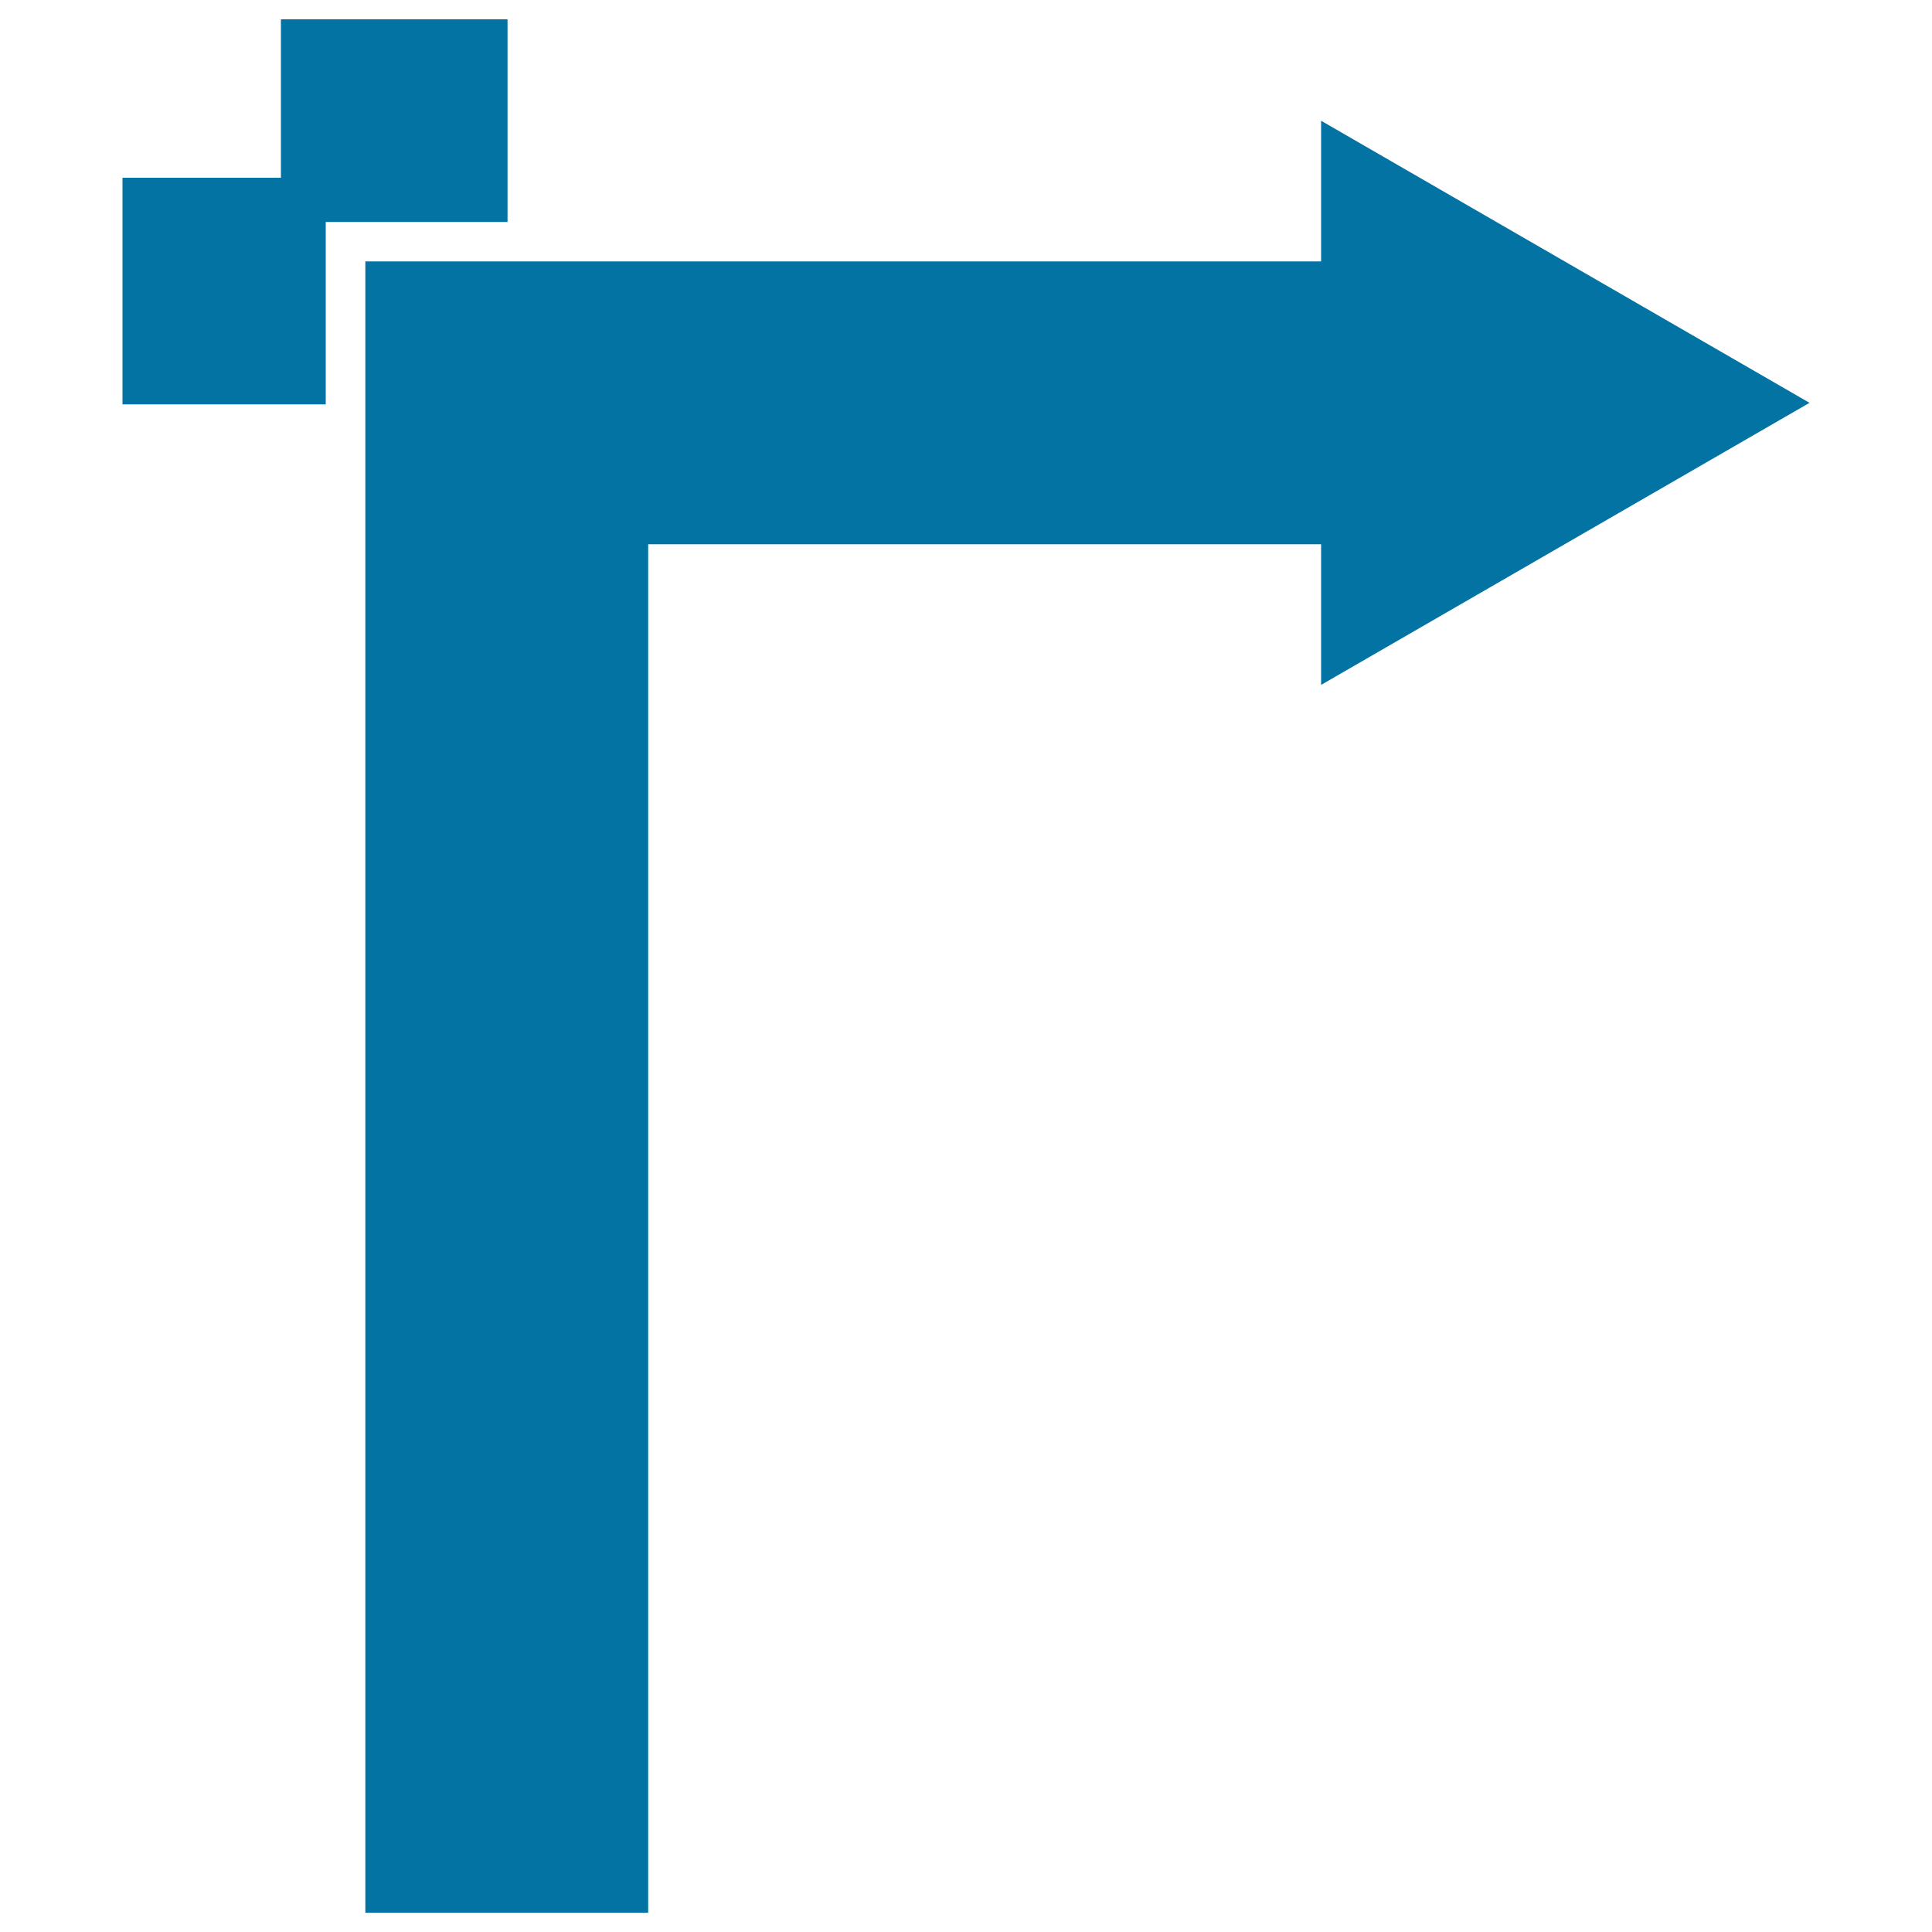
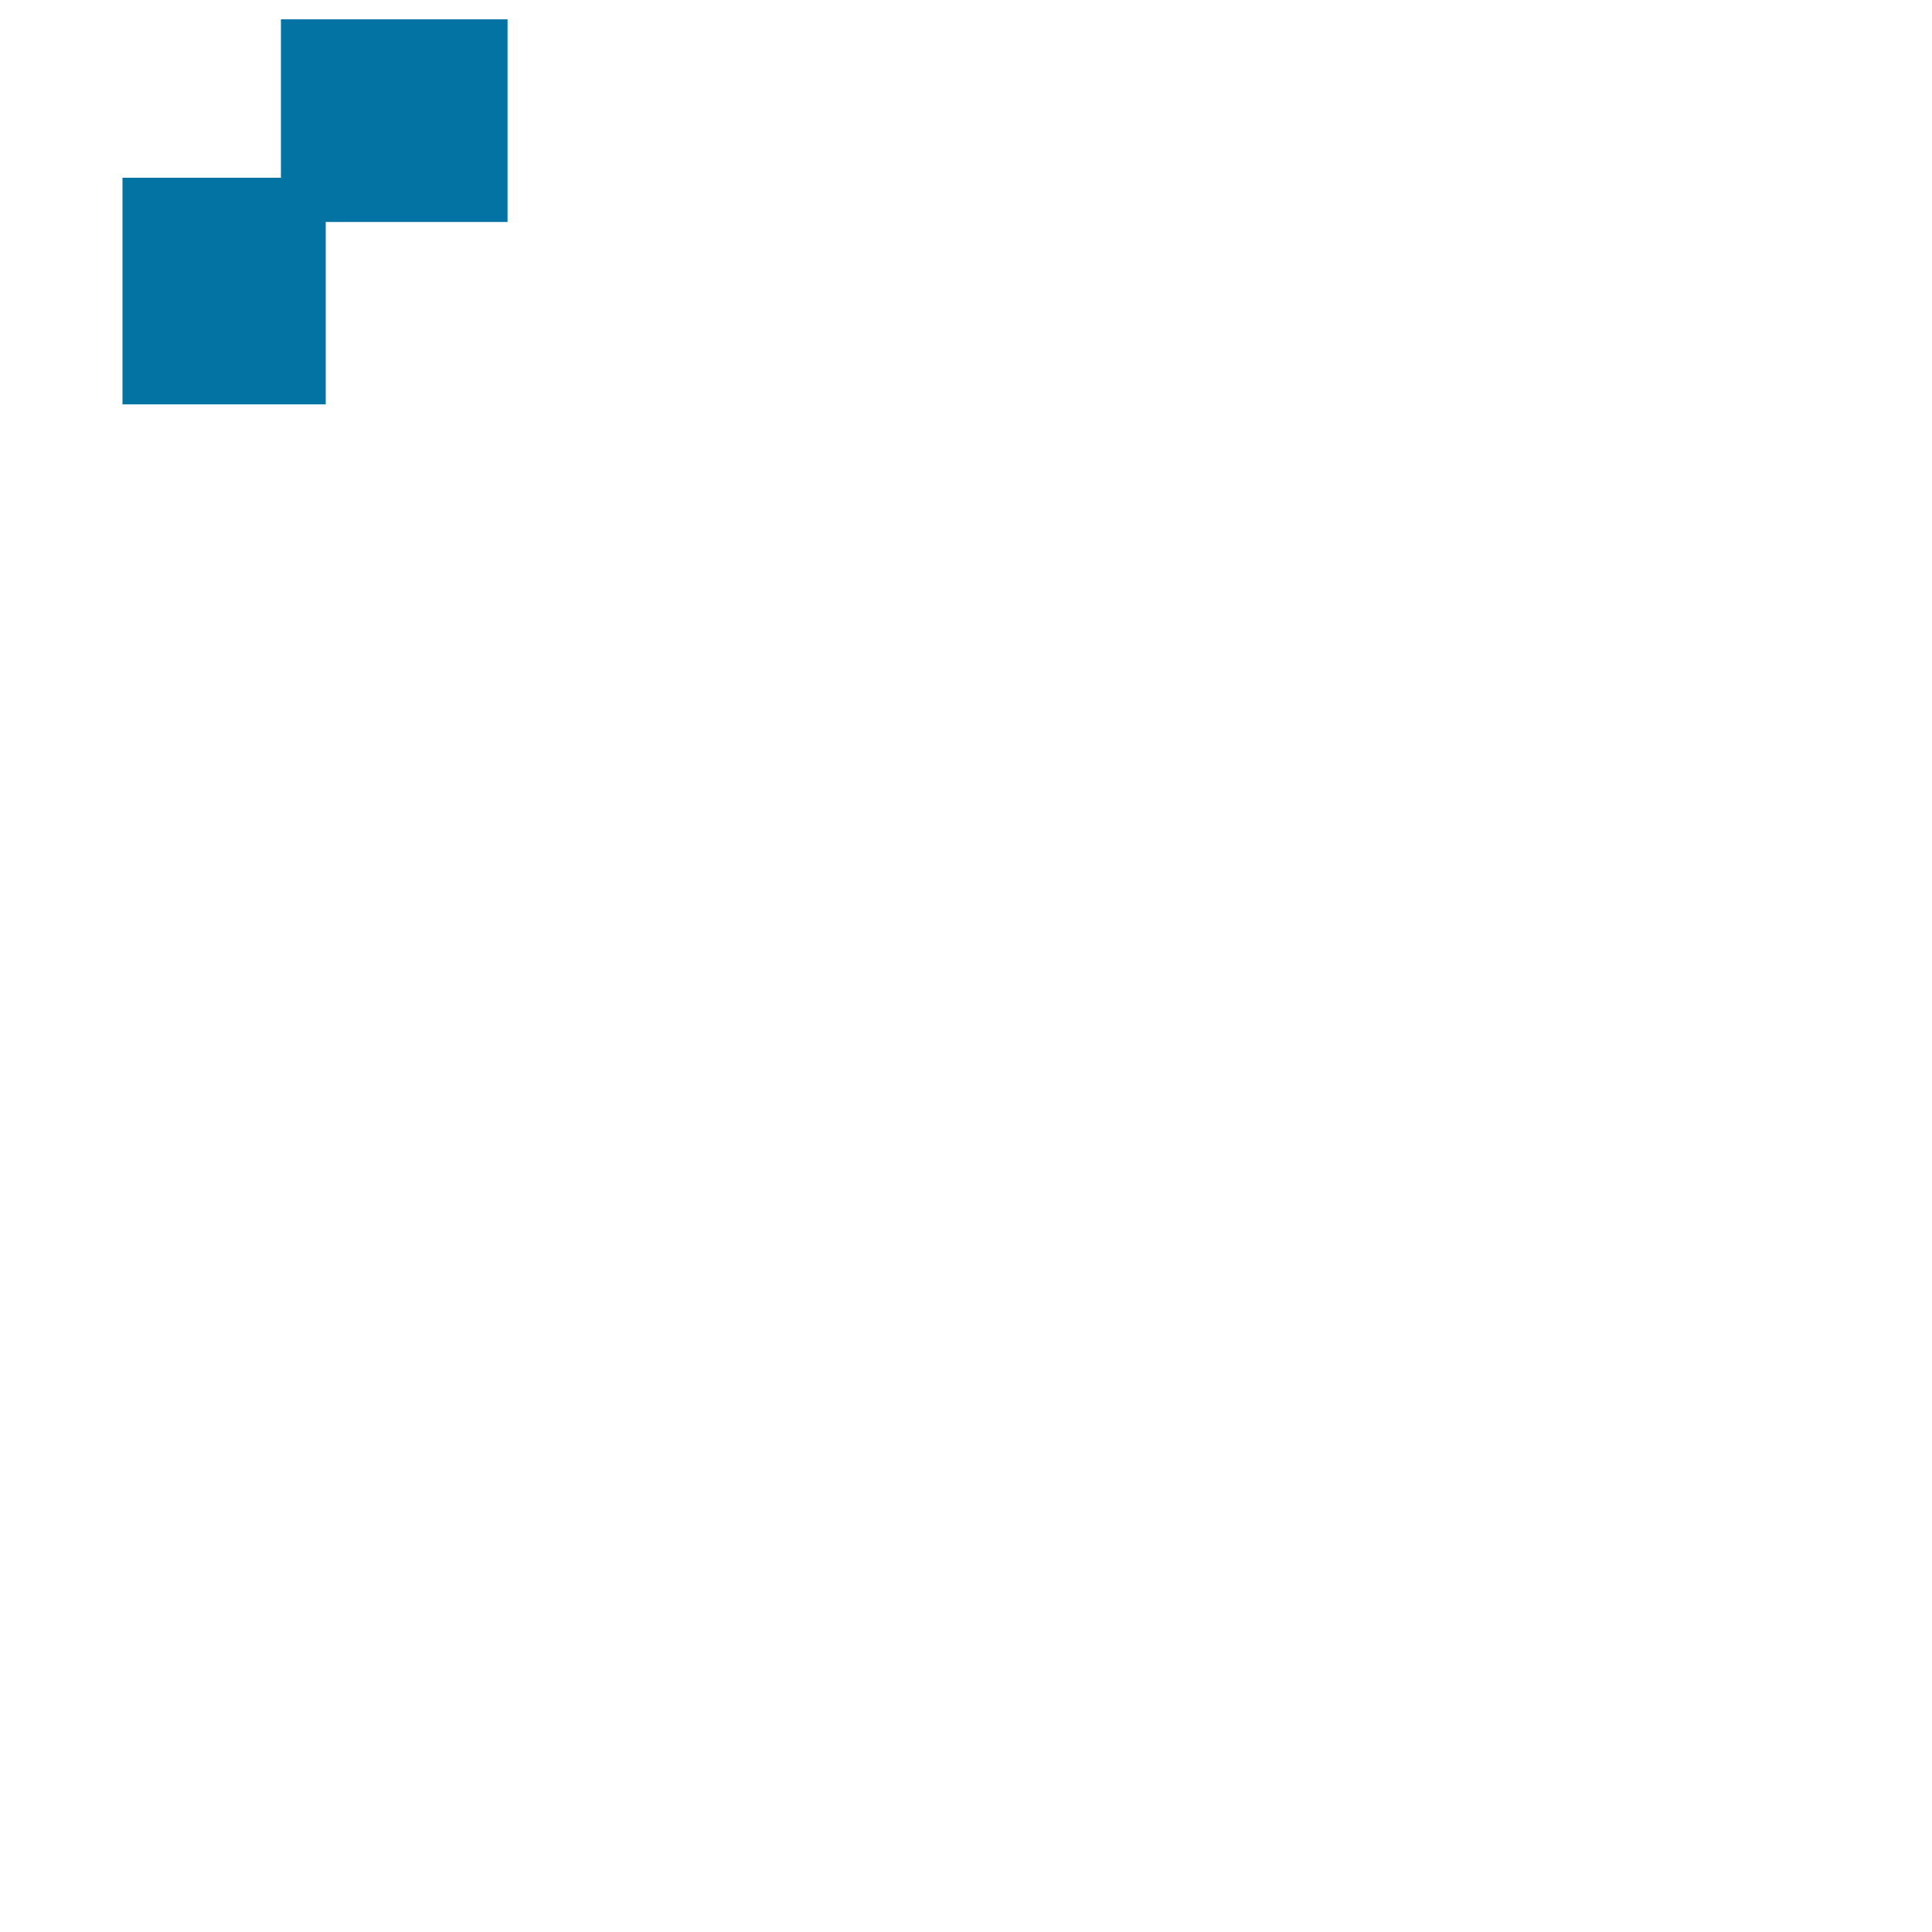
<svg xmlns="http://www.w3.org/2000/svg" viewBox="0 0 1000 1000" style="fill:#0273a2">
  <title>Right Arrow SVG icon</title>
  <g>
    <g>
      <polygon points="145.4,92 145.4,10 262.7,10 262.7,114.9 168.6,114.9 168.6,209.3 63.4,209.3 63.4,92 " />
-       <polygon points="683.8,62.5 936.6,208.5 683.8,354.5 683.8,281.7 335.5,281.7 335.5,990 189.1,990 189.1,135.3 683.8,135.3 " />
    </g>
  </g>
</svg>